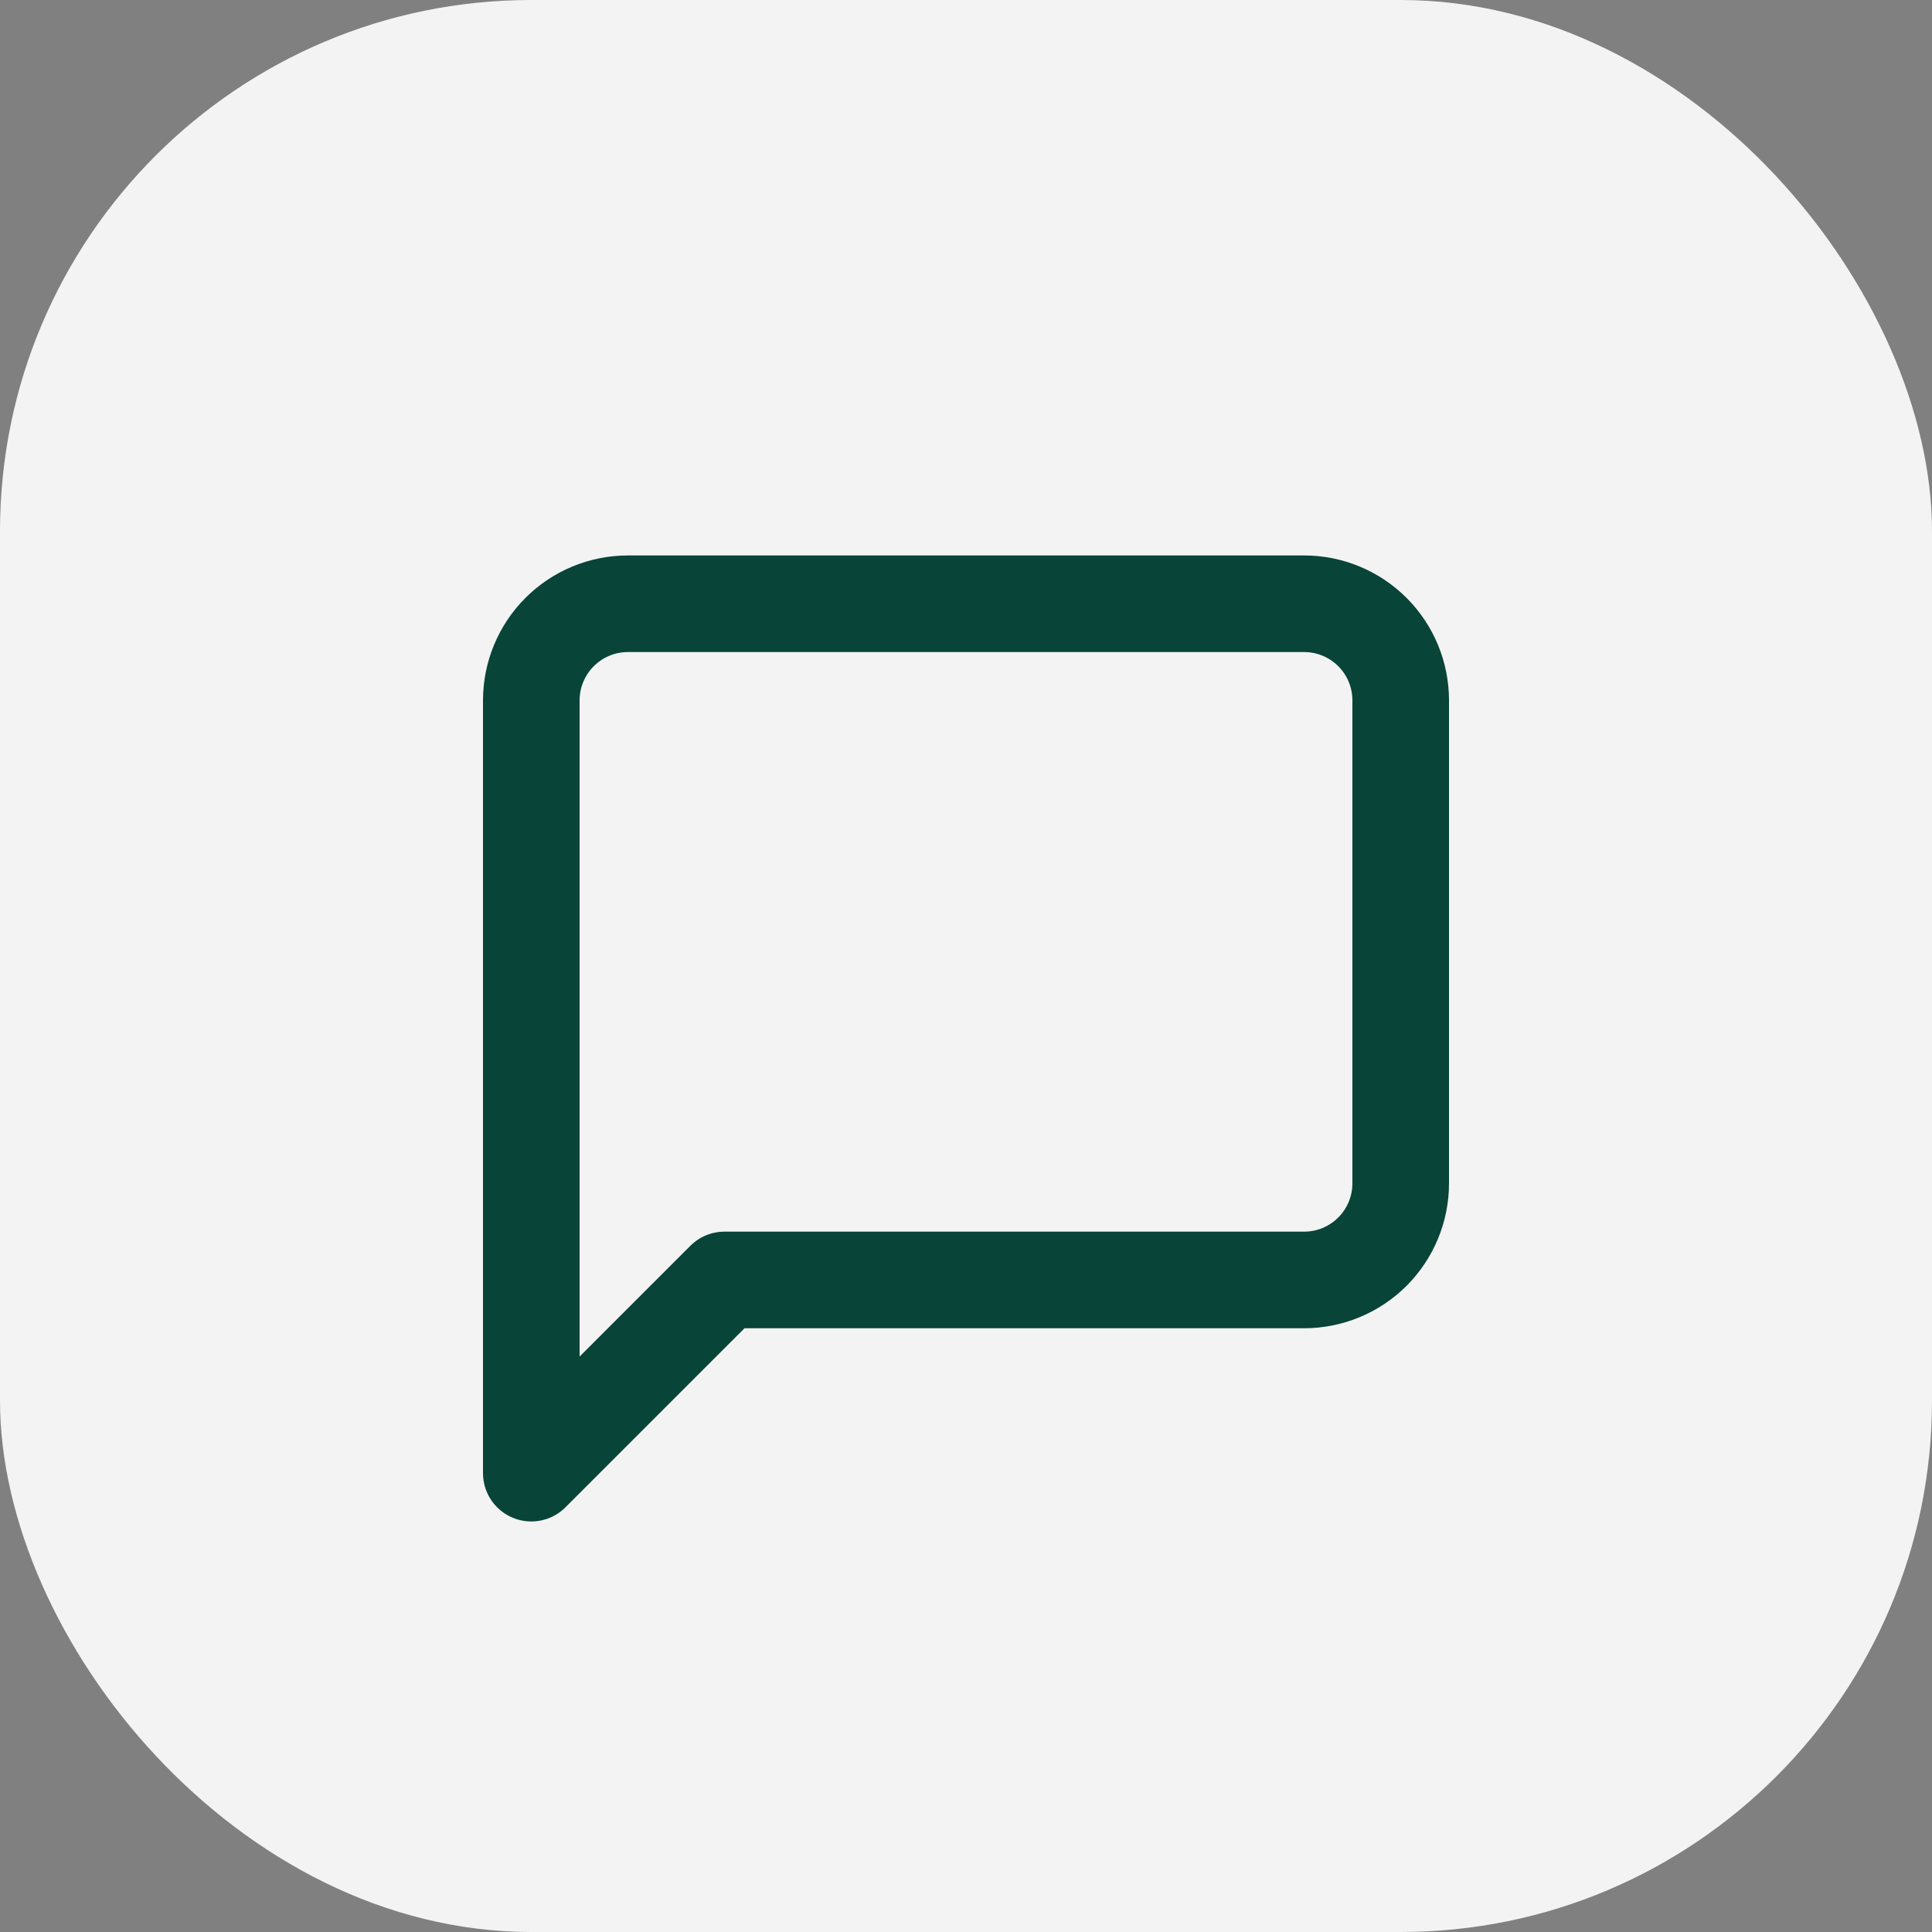
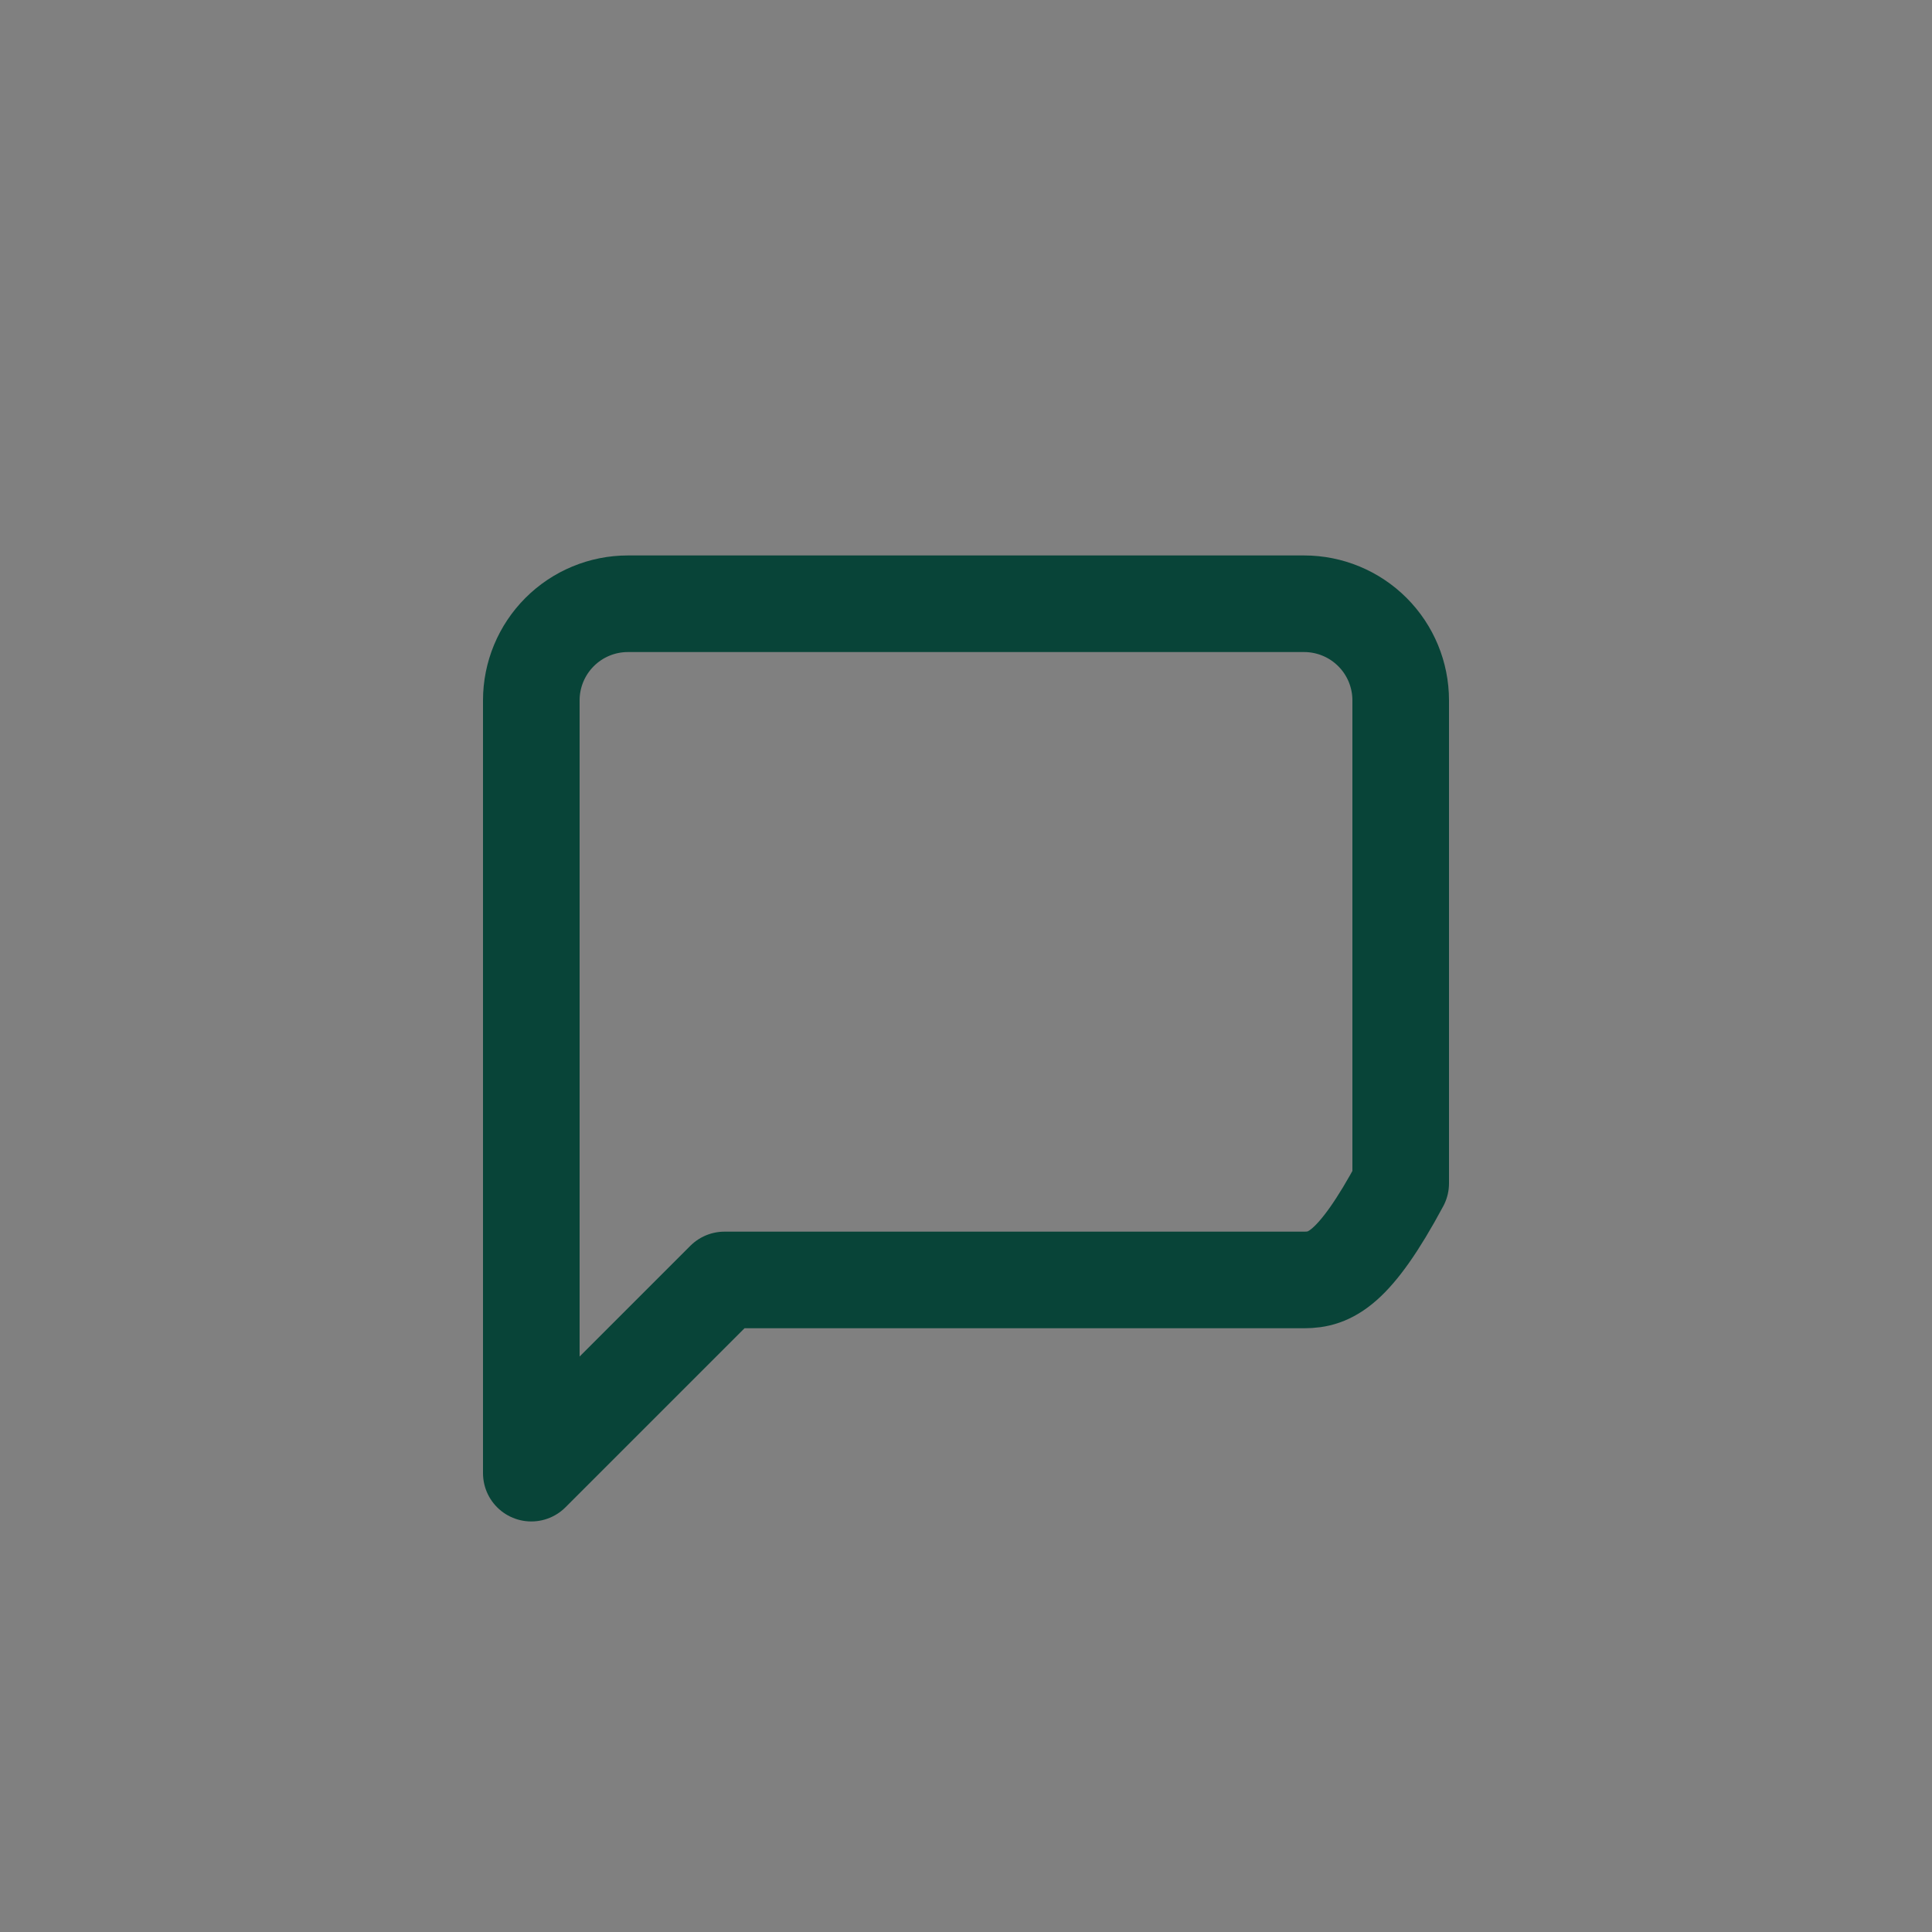
<svg xmlns="http://www.w3.org/2000/svg" width="80" height="80" viewBox="0 0 80 80" fill="none">
  <rect x="0" y="0" width="80" height="80" fill="#808080" stroke="none" />
-   <rect width="80" height="80" rx="22" fill="white" fill-opacity="0.9" />
-   <path d="M58 49C58 50.061 57.579 51.078 56.829 51.828C56.078 52.579 55.061 53 54 53H30L22 61V29C22 27.939 22.422 26.922 23.172 26.172C23.922 25.421 24.939 25 26 25H54C55.061 25 56.078 25.421 56.829 26.172C57.579 26.922 58 27.939 58 29V49Z" stroke="#084438" stroke-width="4" stroke-linecap="round" stroke-linejoin="round" />
+   <path d="M58 49C56.078 52.579 55.061 53 54 53H30L22 61V29C22 27.939 22.422 26.922 23.172 26.172C23.922 25.421 24.939 25 26 25H54C55.061 25 56.078 25.421 56.829 26.172C57.579 26.922 58 27.939 58 29V49Z" stroke="#084438" stroke-width="4" stroke-linecap="round" stroke-linejoin="round" />
</svg>